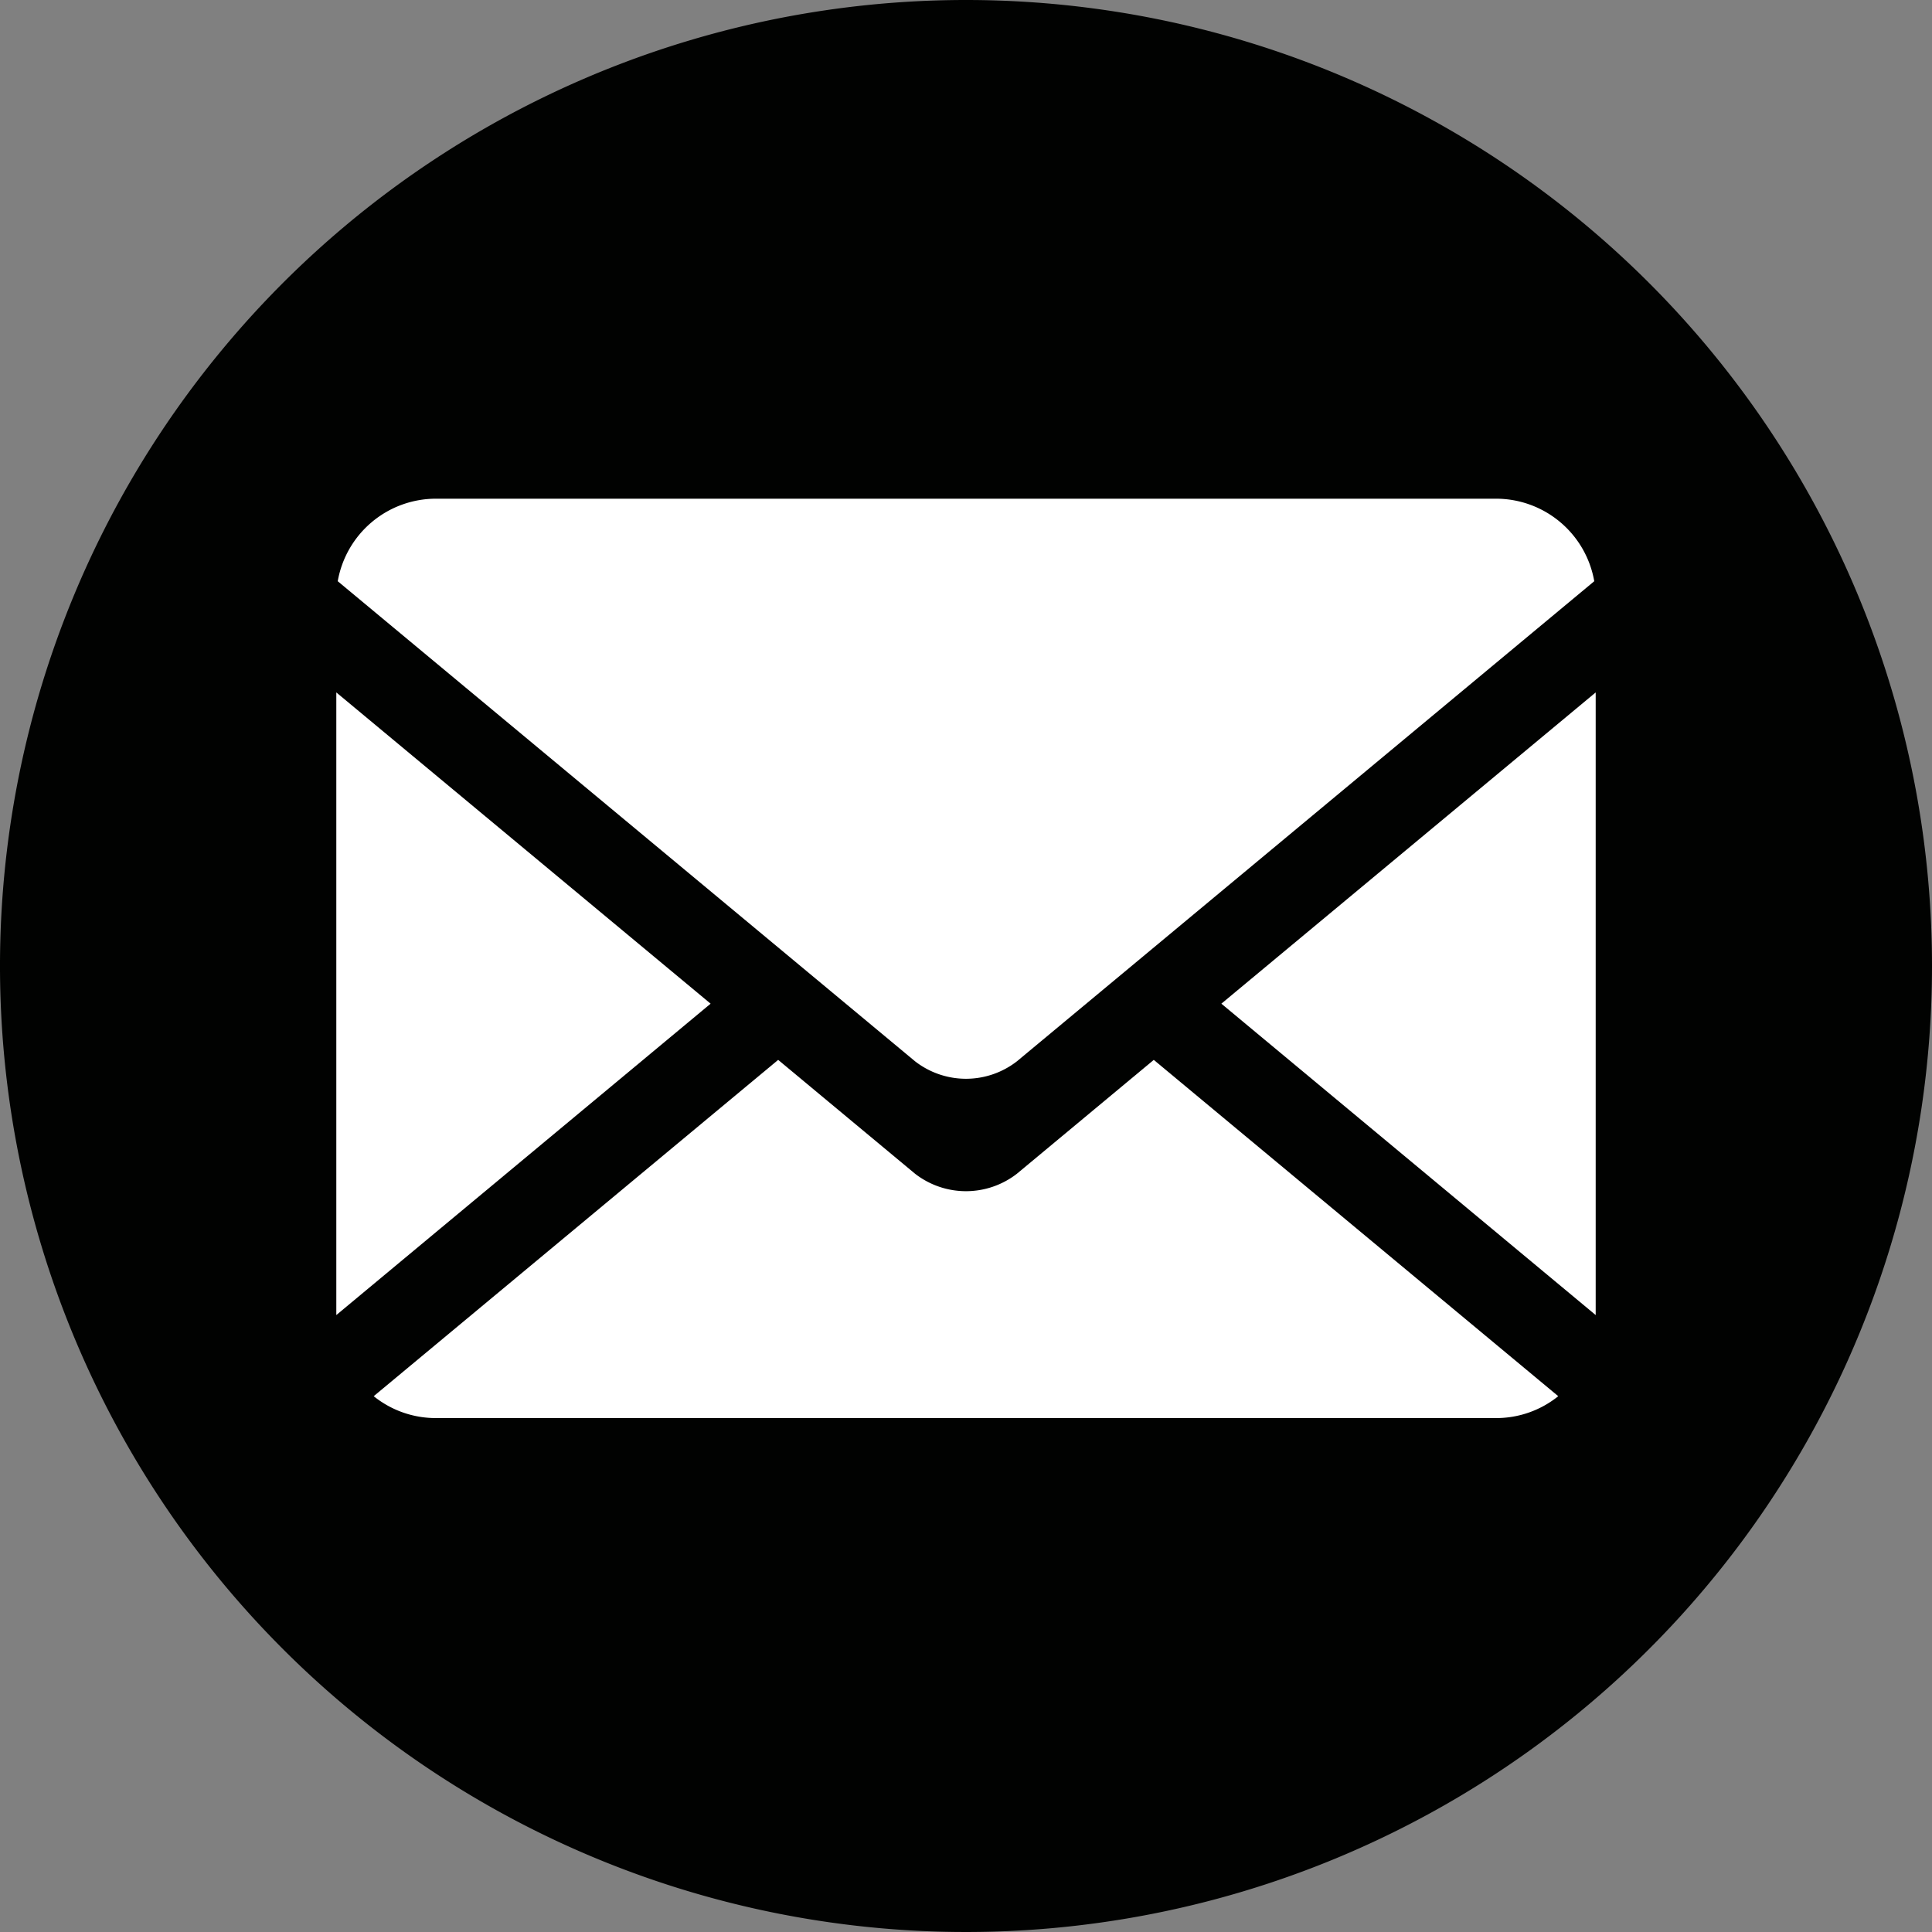
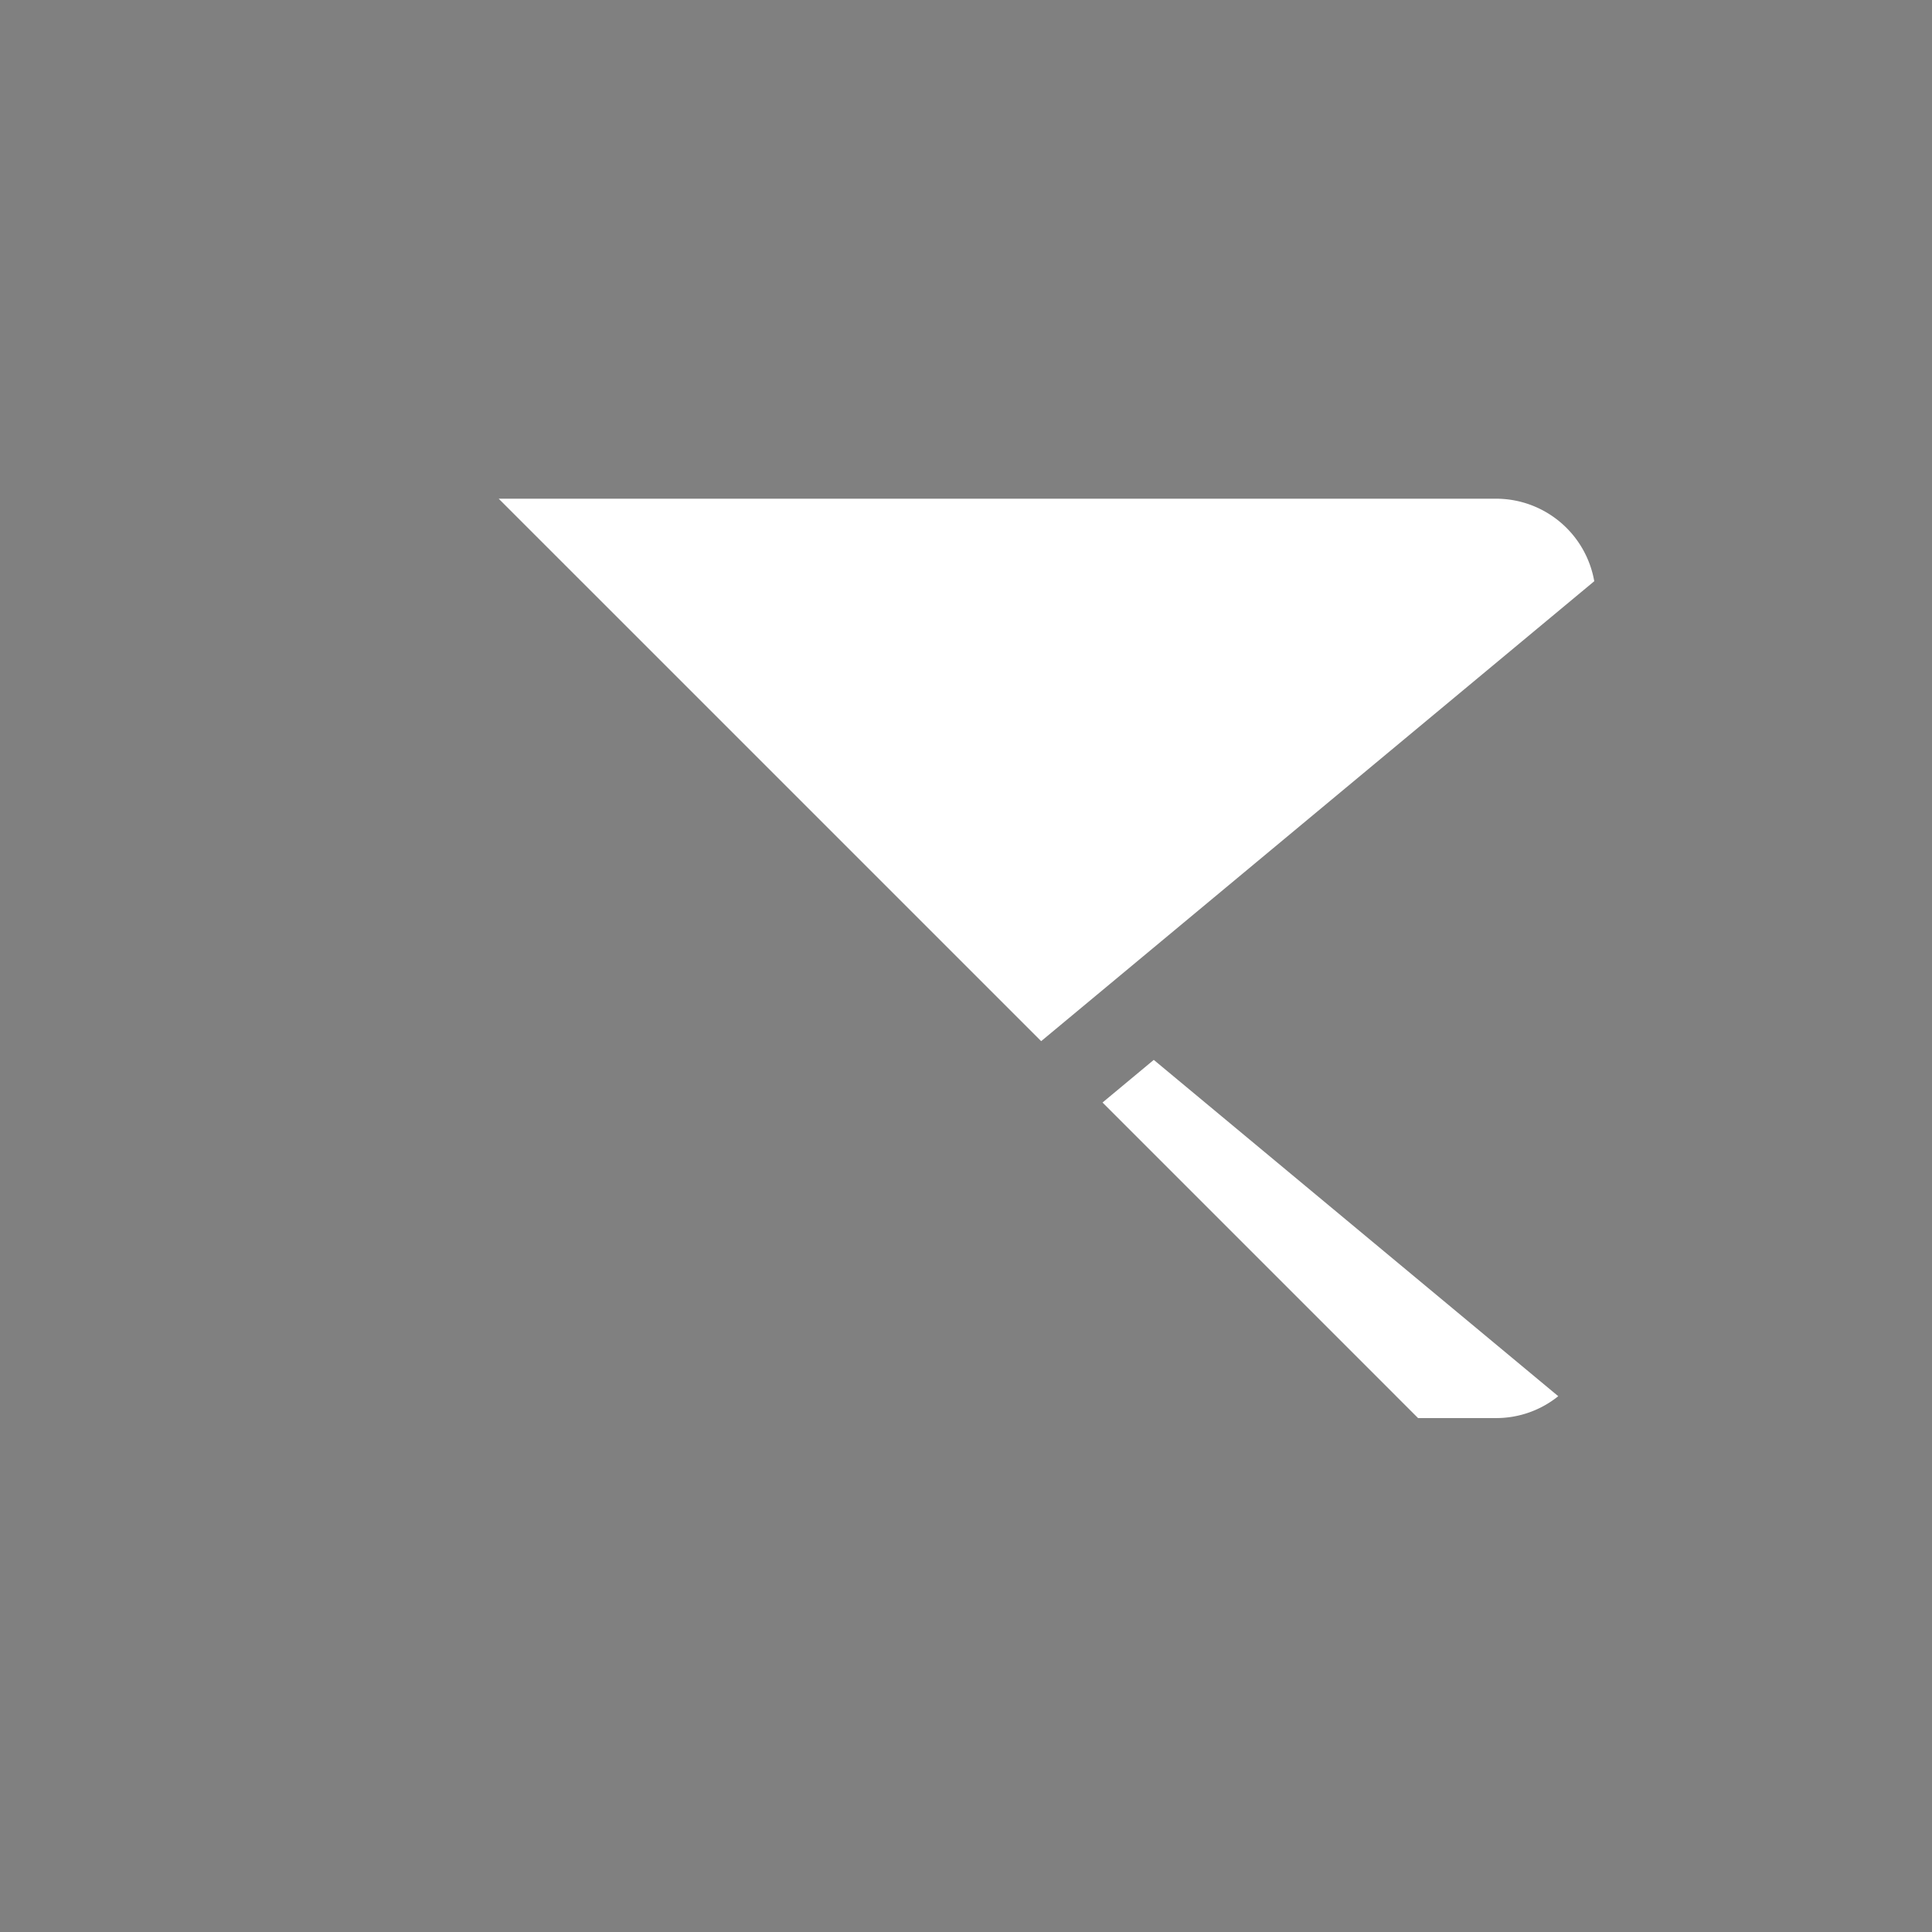
<svg xmlns="http://www.w3.org/2000/svg" data-name="그룹 2" width="135" height="135" viewBox="0 0 135 135">
  <rect x="0" y="0" width="135" height="135" fill="#808080" stroke="none" />
  <defs>
    <clipPath id="wwe1hhbyma">
-       <path data-name="사각형 1" style="fill:none" d="M0 0h135v135H0z" />
+       <path data-name="사각형 1" style="fill:none" d="M0 0h135v135z" />
    </clipPath>
  </defs>
  <g data-name="그룹 1" style="clip-path:url(#wwe1hhbyma)">
-     <path data-name="패스 1" d="M135 67.5A67.5 67.5 0 1 1 67.5 0 67.5 67.5 0 0 1 135 67.5" style="fill:#010201;fill-rule:evenodd" />
    <path data-name="패스 2" d="M23.5 48.384v43.507l26.155-21.758z" style="fill:#fff" />
    <path data-name="패스 3" d="M104.554 34.847H30.446a6.97 6.97 0 0 0-6.846 5.766l34.577 28.753 5.762 4.792a5.8 5.8 0 0 0 7.121 0l6.056-5.035 34.284-28.51a6.97 6.97 0 0 0-6.843-5.766" style="fill:#fff" />
-     <path data-name="패스 4" d="M111.5 91.891V48.384L85.344 70.133z" style="fill:#fff" />
    <path data-name="패스 5" d="m75.74 78.121-4.681 3.893a5.8 5.8 0 0 1-7.12 0L57.9 76.992l-3.525-2.932-28.262 23.5a6.911 6.911 0 0 0 4.332 1.529h74.109a6.9 6.9 0 0 0 4.33-1.529l-28.263-23.5z" style="fill:#fff" />
  </g>
</svg>